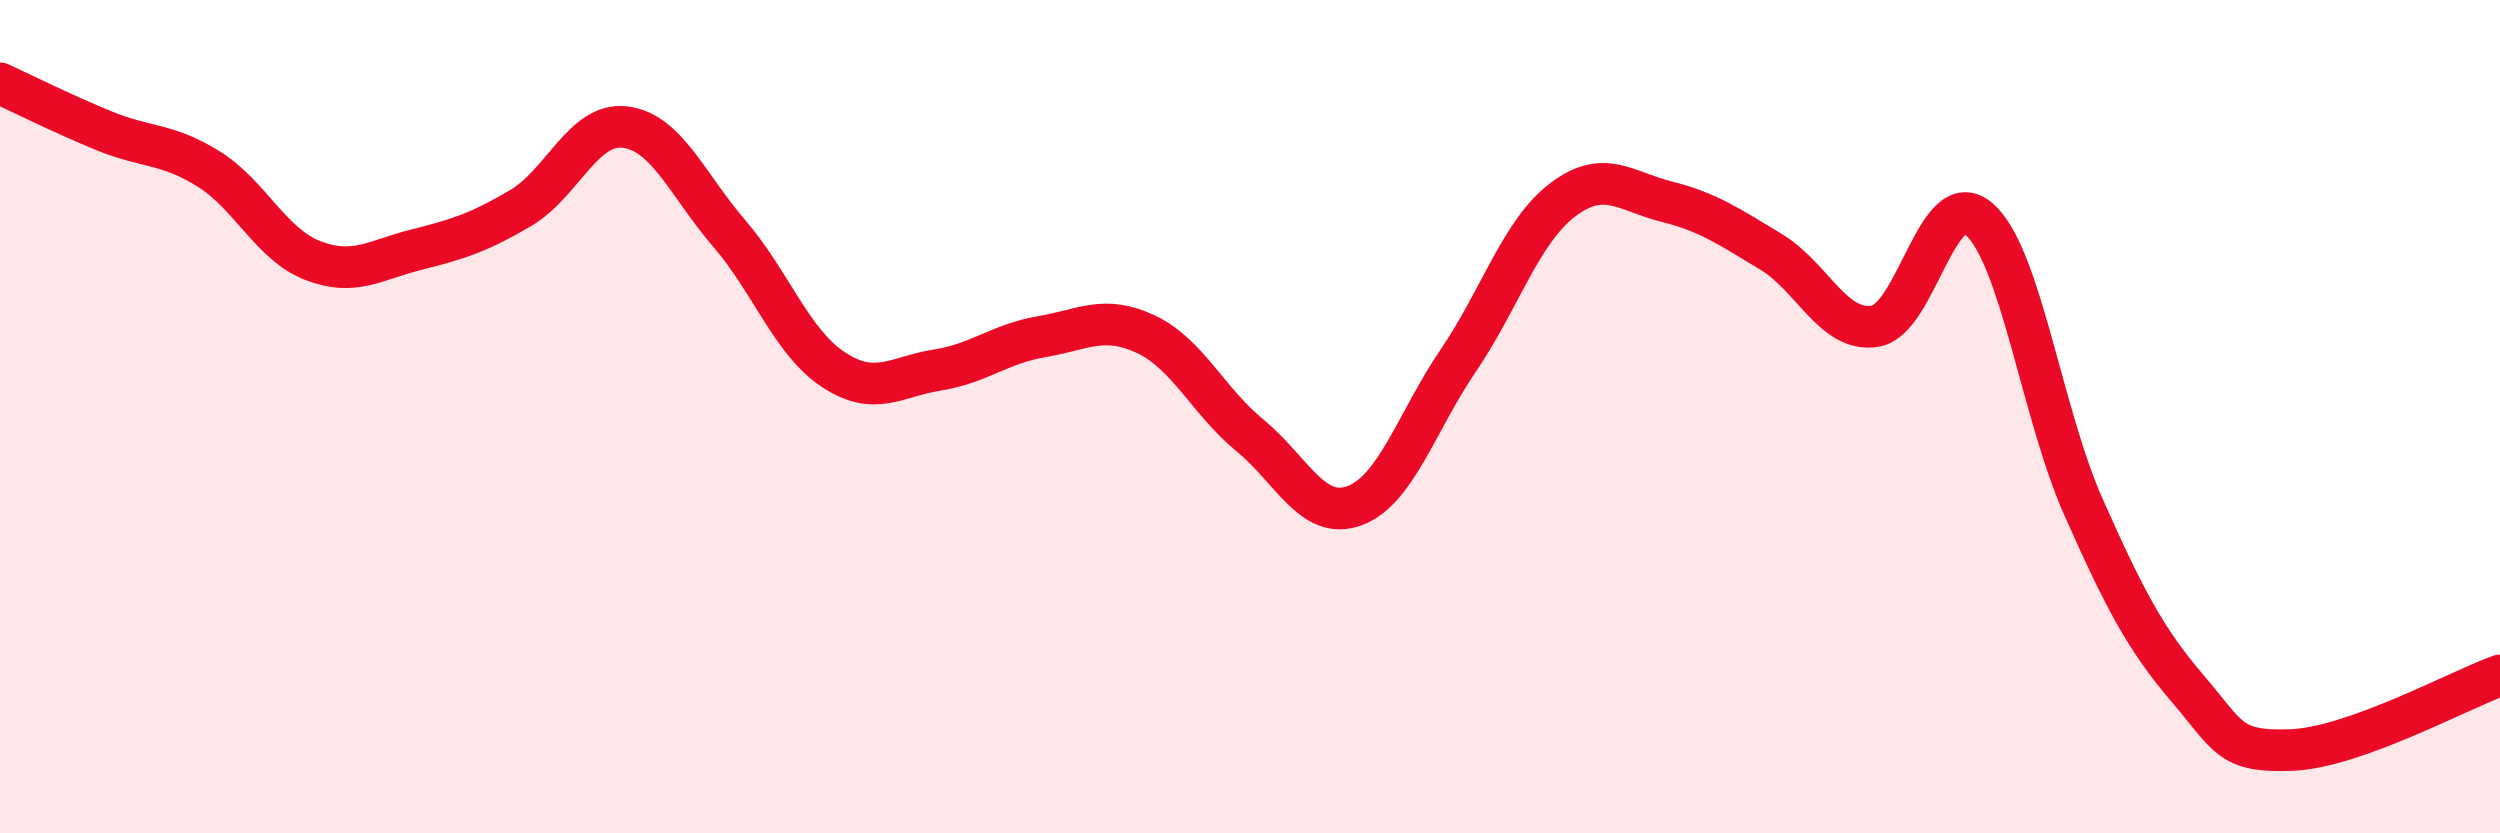
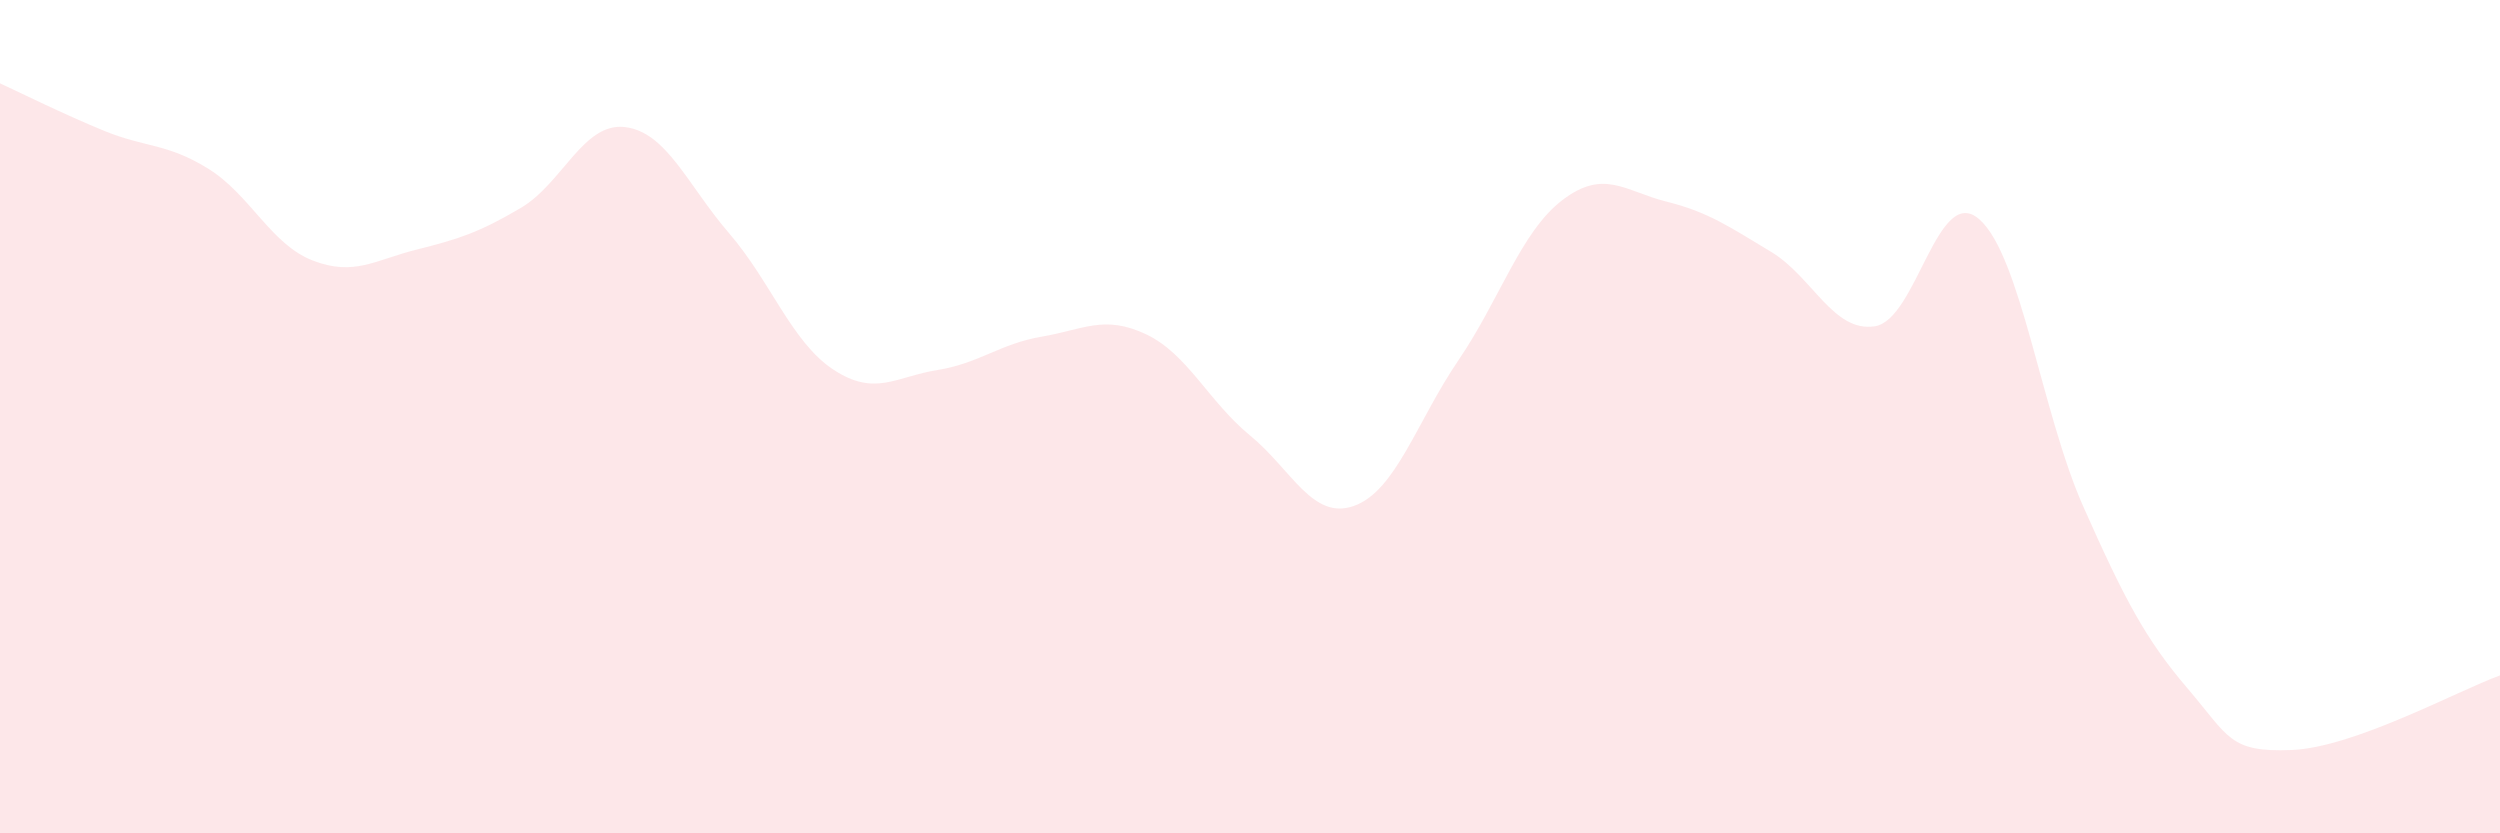
<svg xmlns="http://www.w3.org/2000/svg" width="60" height="20" viewBox="0 0 60 20">
  <path d="M 0,2 C 0.5,2.23 1.5,2.73 2.5,3.14 C 3.5,3.55 4,3.43 5,4.05 C 6,4.67 6.5,5.86 7.5,6.25 C 8.5,6.64 9,6.24 10,5.99 C 11,5.74 11.5,5.58 12.5,4.99 C 13.5,4.4 14,2.93 15,3.05 C 16,3.17 16.5,4.44 17.5,5.6 C 18.5,6.76 19,8.21 20,8.87 C 21,9.53 21.5,9.04 22.5,8.88 C 23.5,8.72 24,8.25 25,8.08 C 26,7.91 26.5,7.55 27.5,8.02 C 28.5,8.49 29,9.63 30,10.45 C 31,11.27 31.5,12.5 32.5,12.14 C 33.5,11.78 34,10.12 35,8.65 C 36,7.18 36.5,5.56 37.5,4.8 C 38.5,4.04 39,4.59 40,4.84 C 41,5.09 41.5,5.44 42.5,6.04 C 43.5,6.64 44,7.99 45,7.83 C 46,7.67 46.5,4.39 47.5,5.26 C 48.5,6.13 49,9.91 50,12.16 C 51,14.41 51.5,15.35 52.5,16.52 C 53.5,17.69 53.5,18.06 55,18 C 56.5,17.94 59,16.57 60,16.21L60 20L0 20Z" fill="#EB0A25" opacity="0.1" stroke-linecap="round" stroke-linejoin="round" />
-   <path d="M 0,2 C 0.5,2.23 1.5,2.73 2.5,3.14 C 3.5,3.55 4,3.43 5,4.05 C 6,4.67 6.5,5.86 7.5,6.25 C 8.5,6.64 9,6.24 10,5.99 C 11,5.74 11.5,5.58 12.5,4.99 C 13.5,4.4 14,2.93 15,3.05 C 16,3.17 16.5,4.44 17.5,5.6 C 18.5,6.76 19,8.21 20,8.87 C 21,9.53 21.5,9.04 22.5,8.88 C 23.5,8.72 24,8.25 25,8.08 C 26,7.91 26.5,7.55 27.5,8.02 C 28.5,8.49 29,9.63 30,10.45 C 31,11.27 31.5,12.5 32.5,12.14 C 33.5,11.78 34,10.12 35,8.65 C 36,7.18 36.5,5.56 37.5,4.8 C 38.5,4.04 39,4.59 40,4.84 C 41,5.09 41.5,5.44 42.5,6.04 C 43.5,6.64 44,7.99 45,7.83 C 46,7.67 46.5,4.39 47.5,5.26 C 48.5,6.13 49,9.91 50,12.16 C 51,14.41 51.5,15.35 52.5,16.52 C 53.5,17.69 53.5,18.06 55,18 C 56.5,17.94 59,16.57 60,16.21" stroke="#EB0A25" stroke-width="1" fill="none" stroke-linecap="round" stroke-linejoin="round" />
</svg>